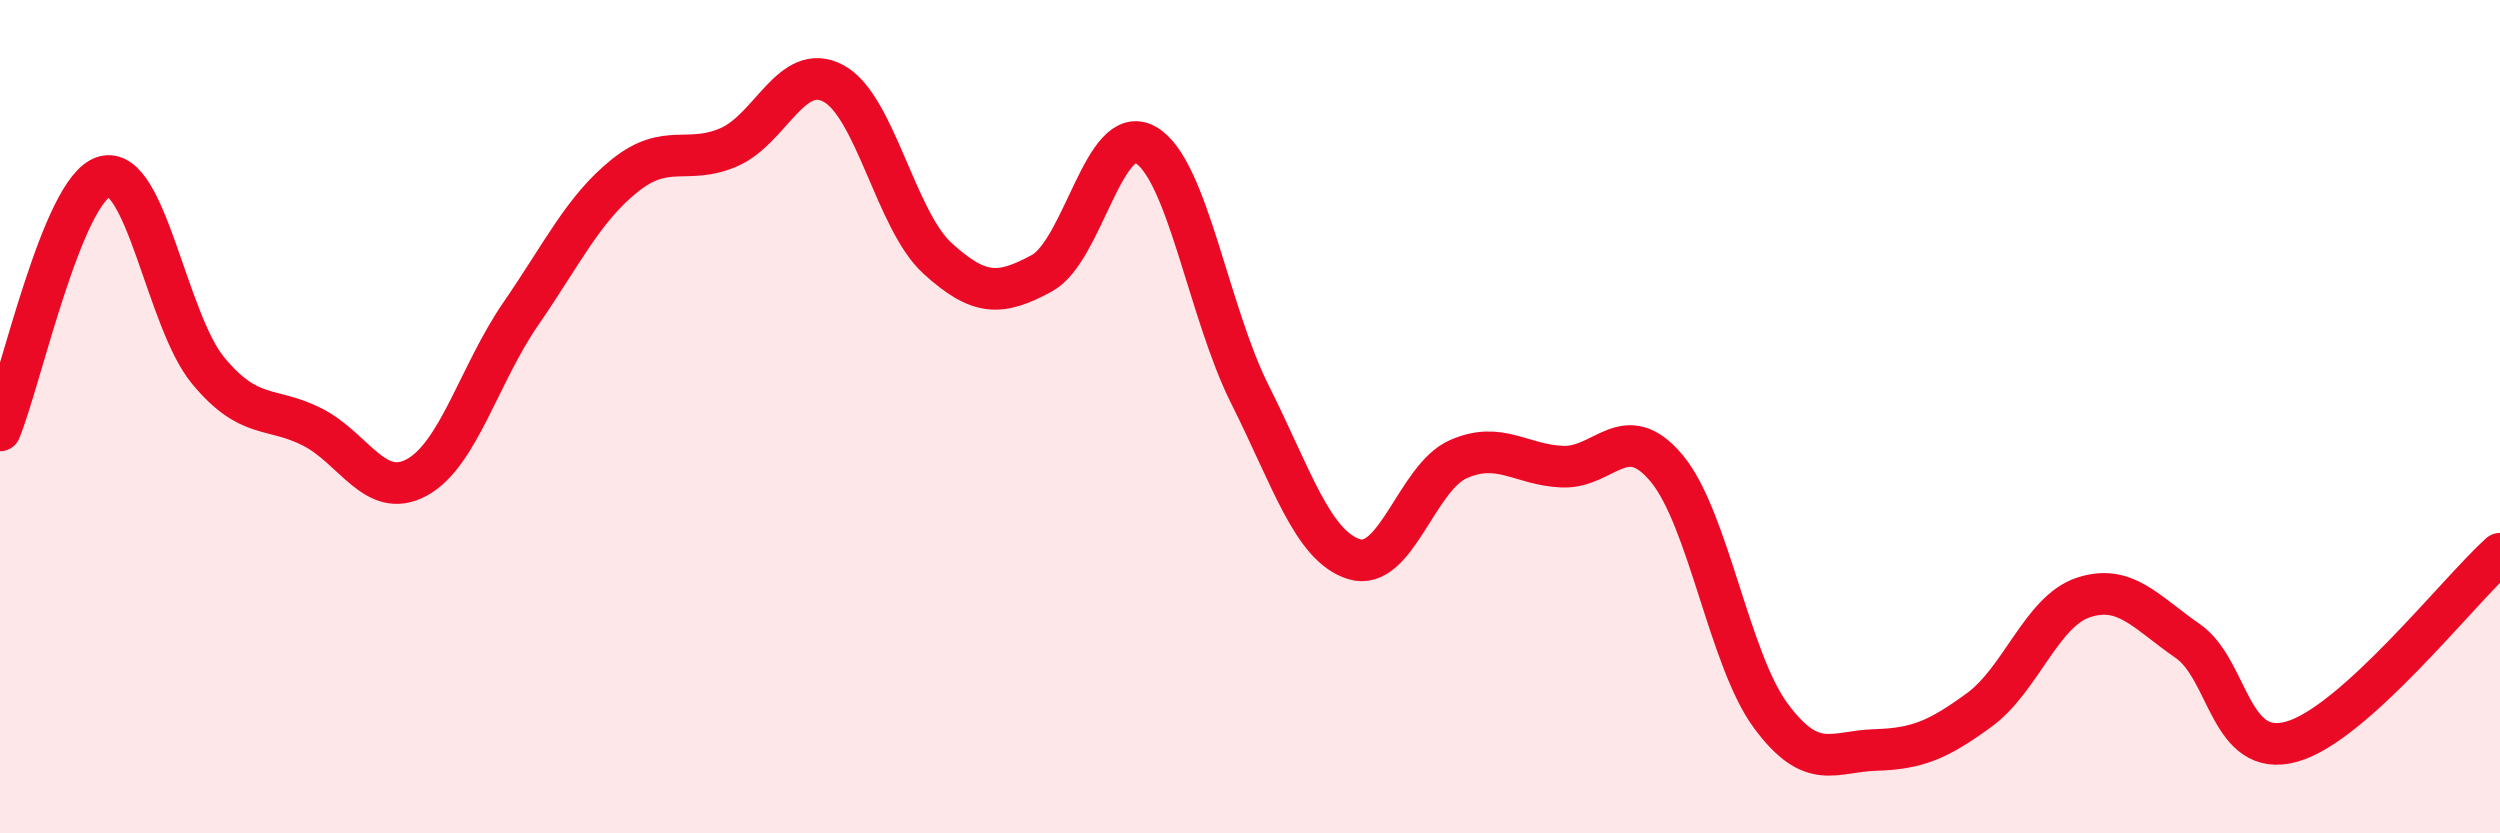
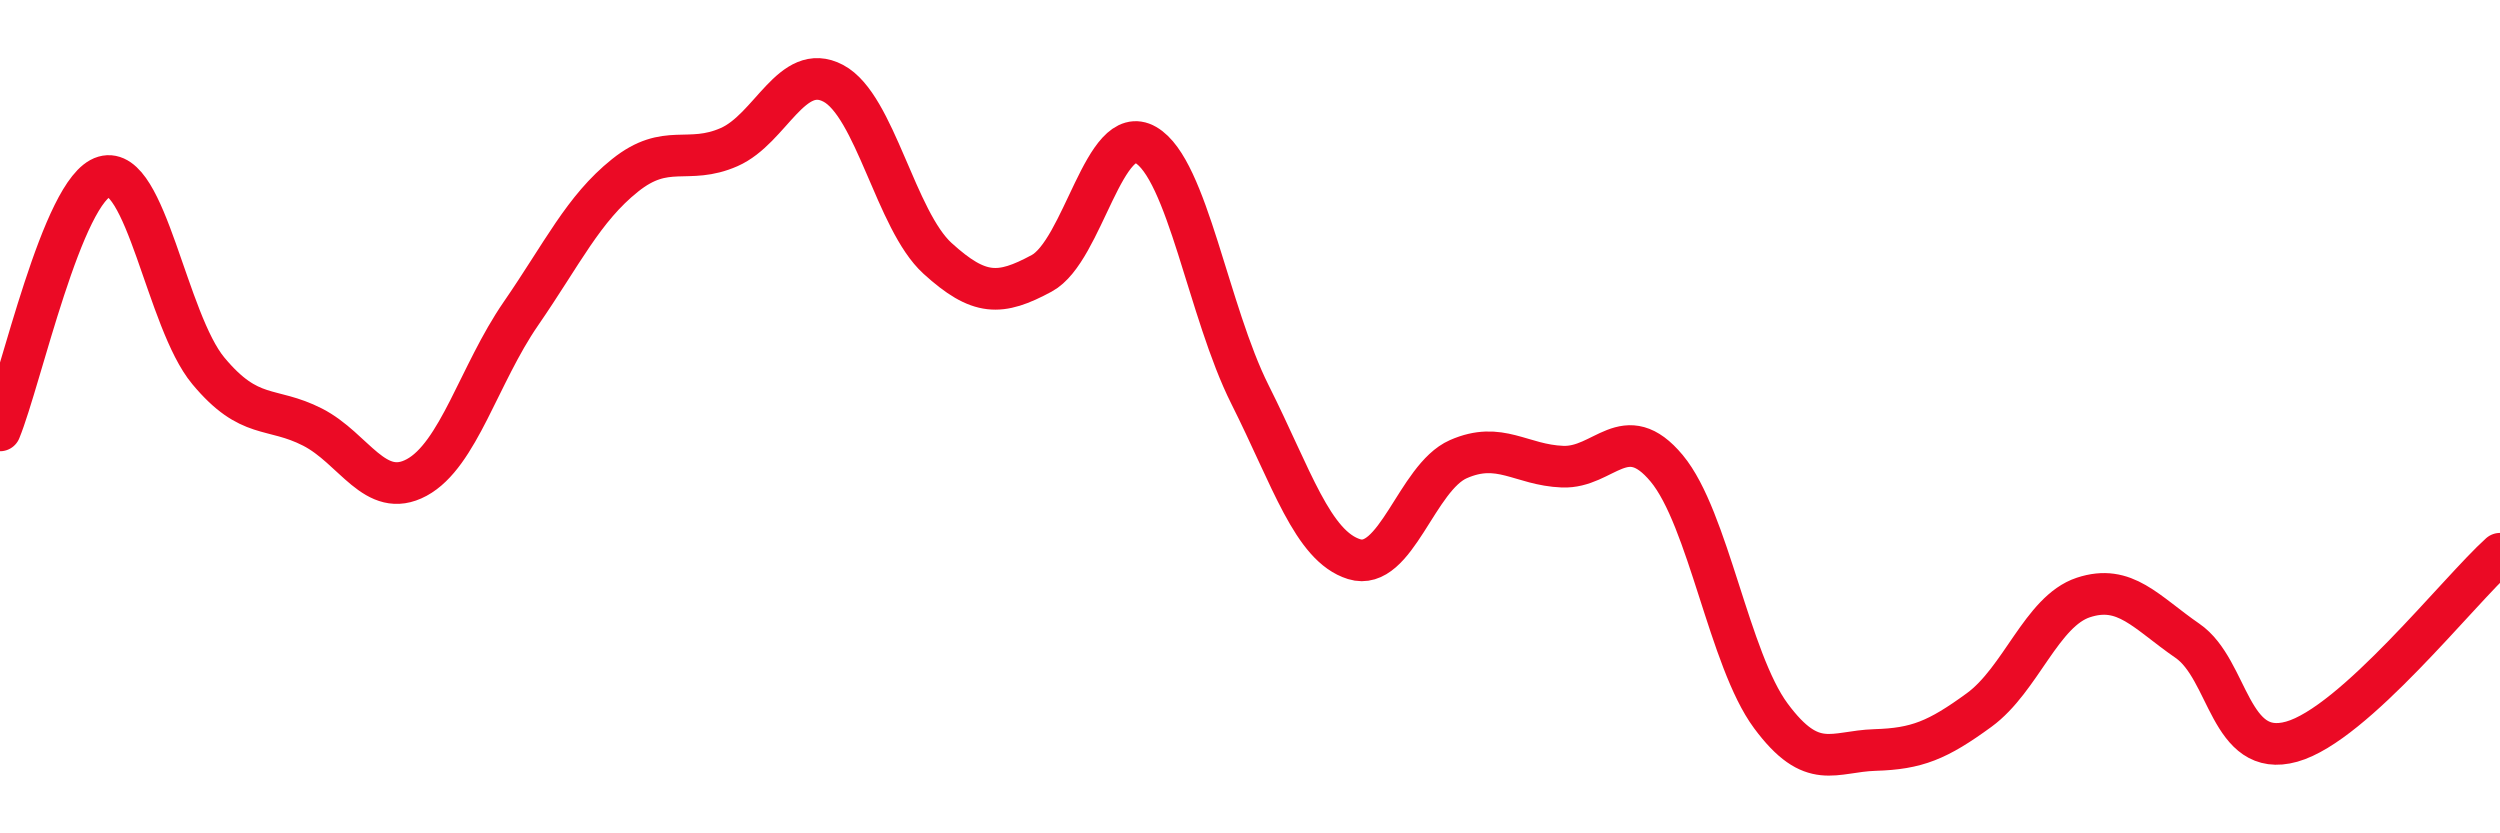
<svg xmlns="http://www.w3.org/2000/svg" width="60" height="20" viewBox="0 0 60 20">
-   <path d="M 0,10.33 C 0.5,9.11 1.5,4.53 2.5,4.24 C 3.5,3.95 4,7.7 5,8.9 C 6,10.1 6.5,9.74 7.5,10.25 C 8.5,10.76 9,12 10,11.46 C 11,10.92 11.5,8.98 12.5,7.53 C 13.5,6.08 14,5.01 15,4.21 C 16,3.41 16.5,3.97 17.5,3.53 C 18.5,3.09 19,1.47 20,2 C 21,2.53 21.5,5.29 22.5,6.2 C 23.5,7.11 24,7.1 25,6.56 C 26,6.02 26.5,2.9 27.5,3.48 C 28.5,4.06 29,7.48 30,9.47 C 31,11.46 31.5,13.11 32.5,13.42 C 33.5,13.73 34,11.46 35,11.02 C 36,10.58 36.5,11.16 37.5,11.2 C 38.5,11.24 39,10.04 40,11.24 C 41,12.44 41.5,15.83 42.5,17.18 C 43.5,18.53 44,18.03 45,18 C 46,17.97 46.5,17.77 47.5,17.04 C 48.5,16.31 49,14.67 50,14.34 C 51,14.01 51.5,14.69 52.5,15.38 C 53.5,16.07 53.5,18.22 55,17.8 C 56.5,17.38 59,14.19 60,13.29L60 20L0 20Z" fill="#EB0A25" opacity="0.1" stroke-linecap="round" stroke-linejoin="round" />
  <path d="M 0,10.33 C 0.5,9.11 1.5,4.53 2.5,4.24 C 3.5,3.95 4,7.7 5,8.9 C 6,10.1 6.5,9.74 7.5,10.25 C 8.5,10.76 9,12 10,11.46 C 11,10.92 11.5,8.98 12.5,7.53 C 13.5,6.08 14,5.01 15,4.21 C 16,3.41 16.5,3.97 17.5,3.53 C 18.5,3.09 19,1.47 20,2 C 21,2.53 21.5,5.29 22.5,6.2 C 23.5,7.11 24,7.1 25,6.56 C 26,6.02 26.5,2.9 27.5,3.48 C 28.5,4.06 29,7.48 30,9.47 C 31,11.46 31.5,13.11 32.5,13.42 C 33.5,13.73 34,11.46 35,11.02 C 36,10.58 36.5,11.16 37.5,11.2 C 38.5,11.24 39,10.04 40,11.24 C 41,12.44 41.5,15.83 42.5,17.18 C 43.5,18.53 44,18.03 45,18 C 46,17.97 46.5,17.77 47.5,17.04 C 48.5,16.31 49,14.67 50,14.34 C 51,14.01 51.5,14.69 52.5,15.38 C 53.5,16.07 53.5,18.22 55,17.8 C 56.5,17.38 59,14.19 60,13.29" stroke="#EB0A25" stroke-width="1" fill="none" stroke-linecap="round" stroke-linejoin="round" />
</svg>